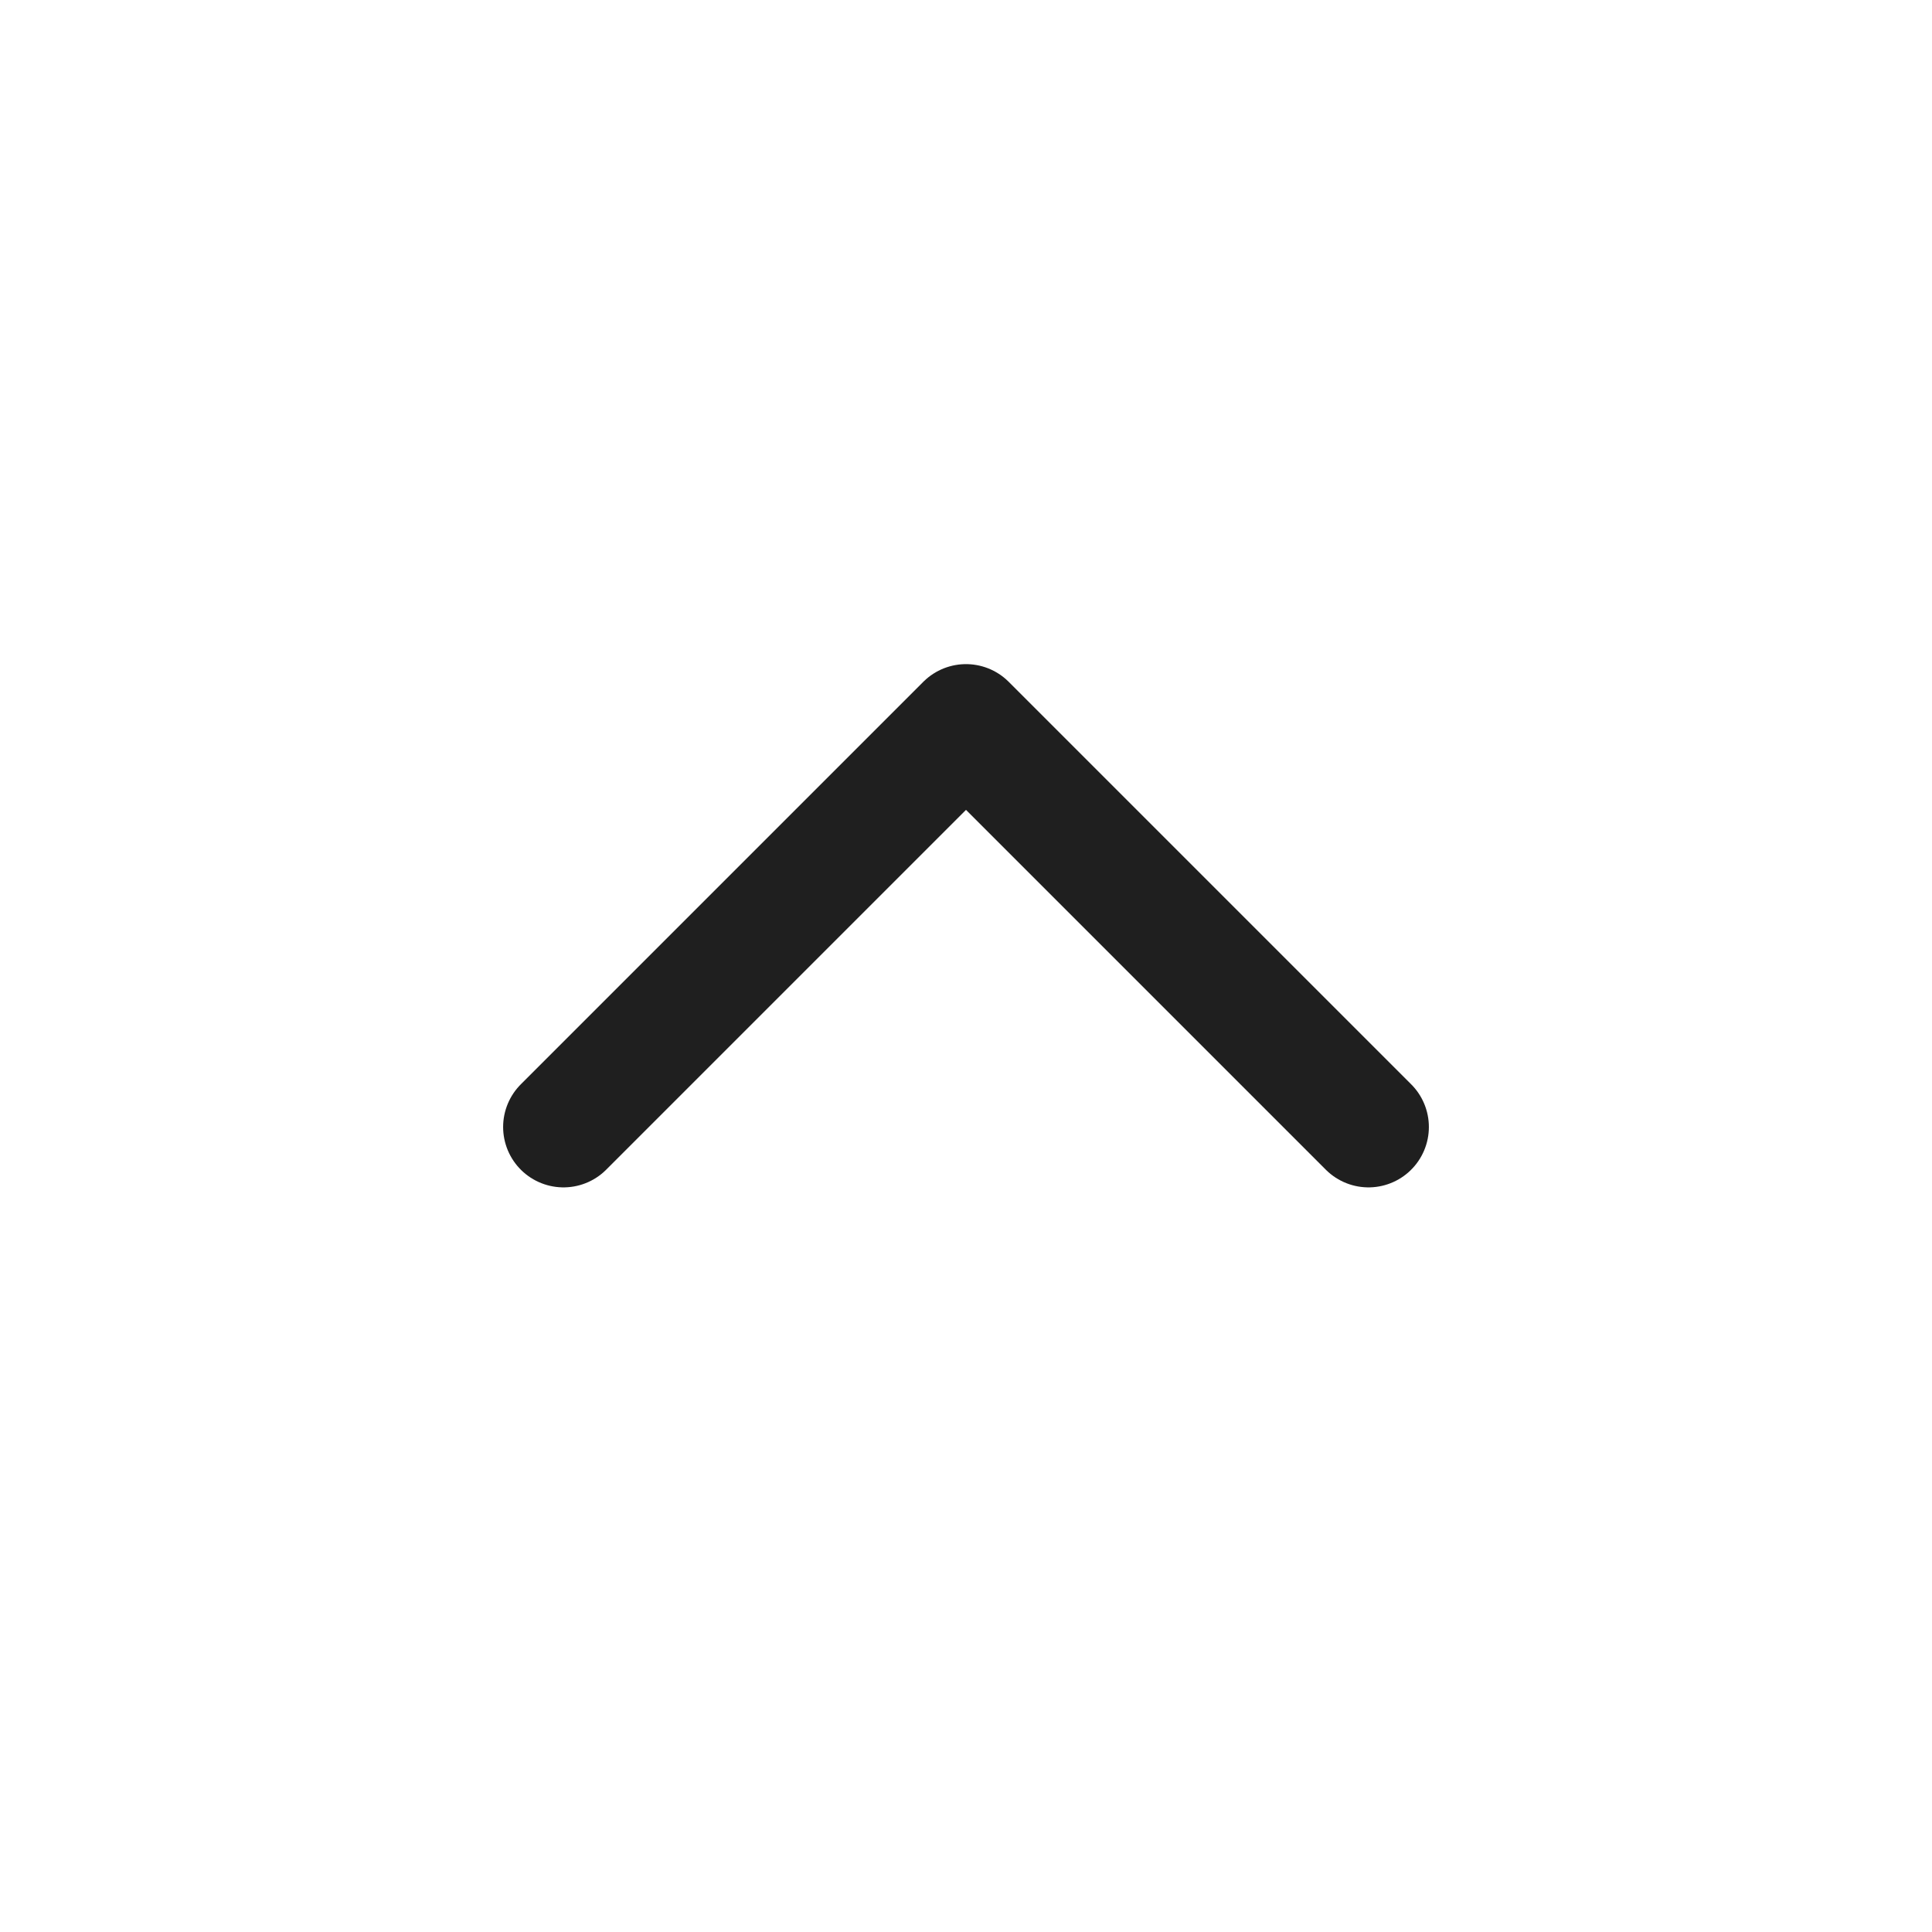
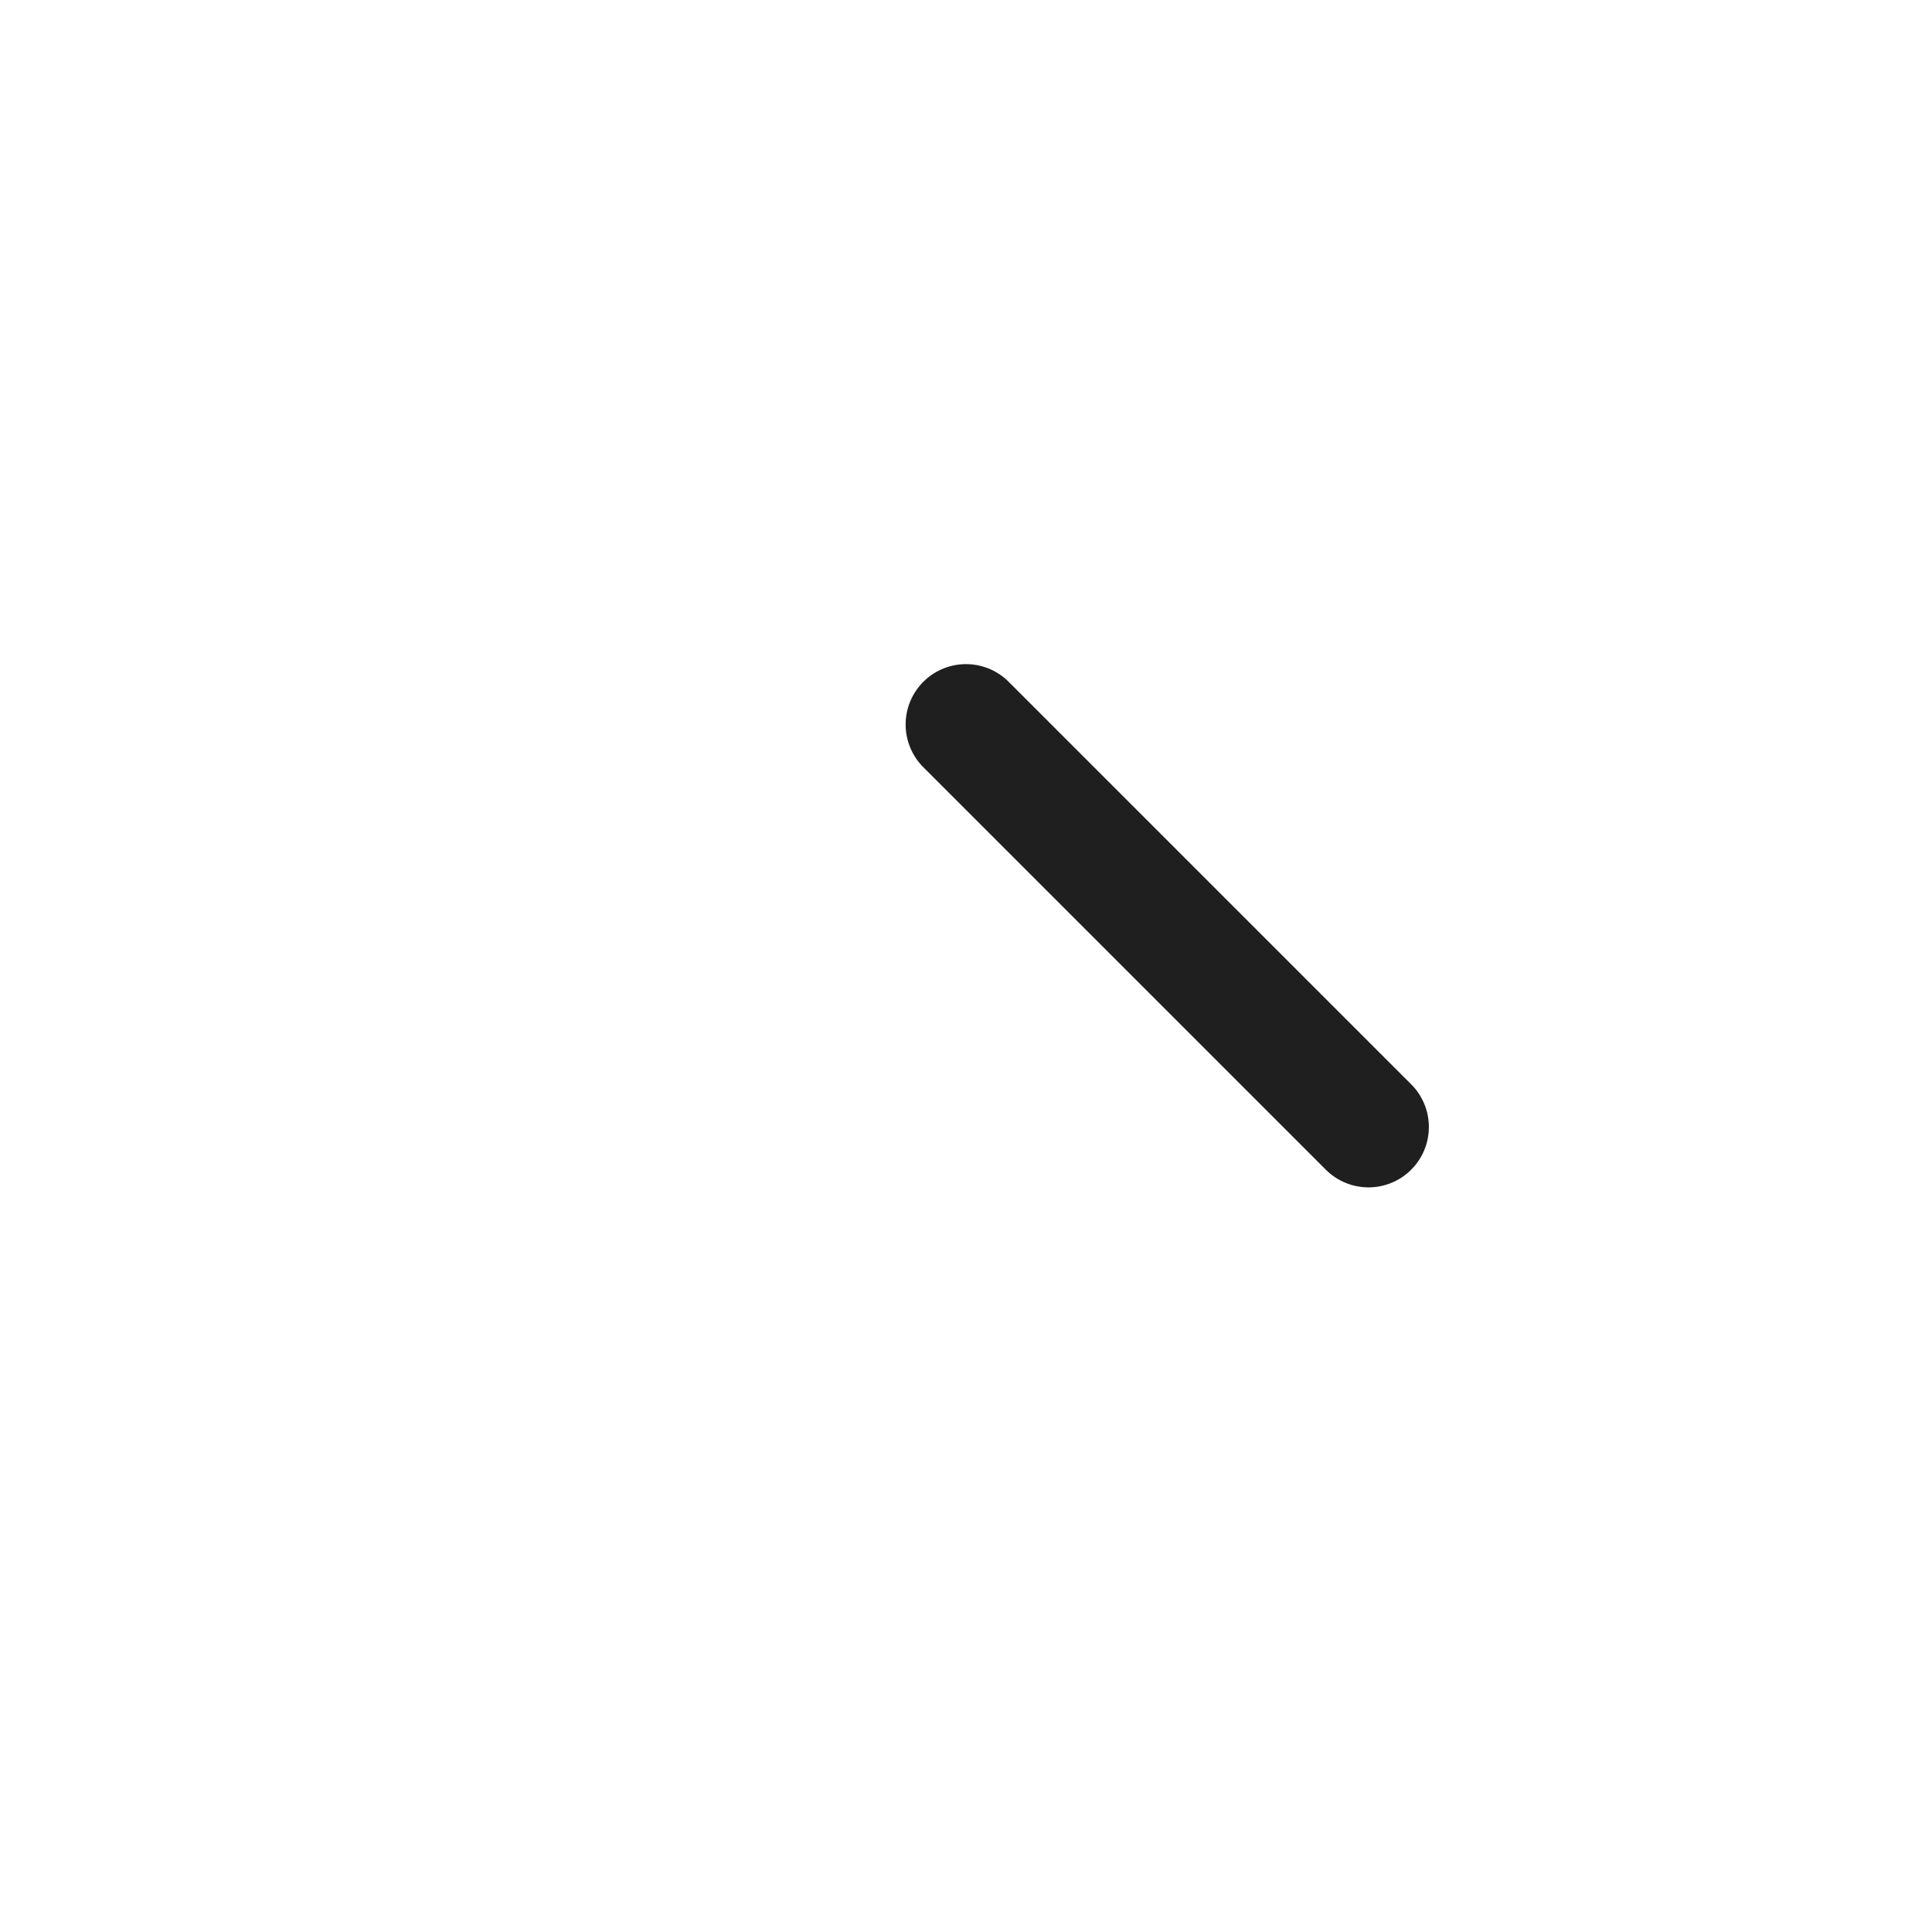
<svg xmlns="http://www.w3.org/2000/svg" width="24" height="24" viewBox="0 0 24 24" fill="none">
-   <path d="M17 14L12 9L7 14" stroke="#1F1F1F" stroke-width="1.5" stroke-linecap="round" stroke-linejoin="round" />
+   <path d="M17 14L12 9" stroke="#1F1F1F" stroke-width="1.5" stroke-linecap="round" stroke-linejoin="round" />
</svg>